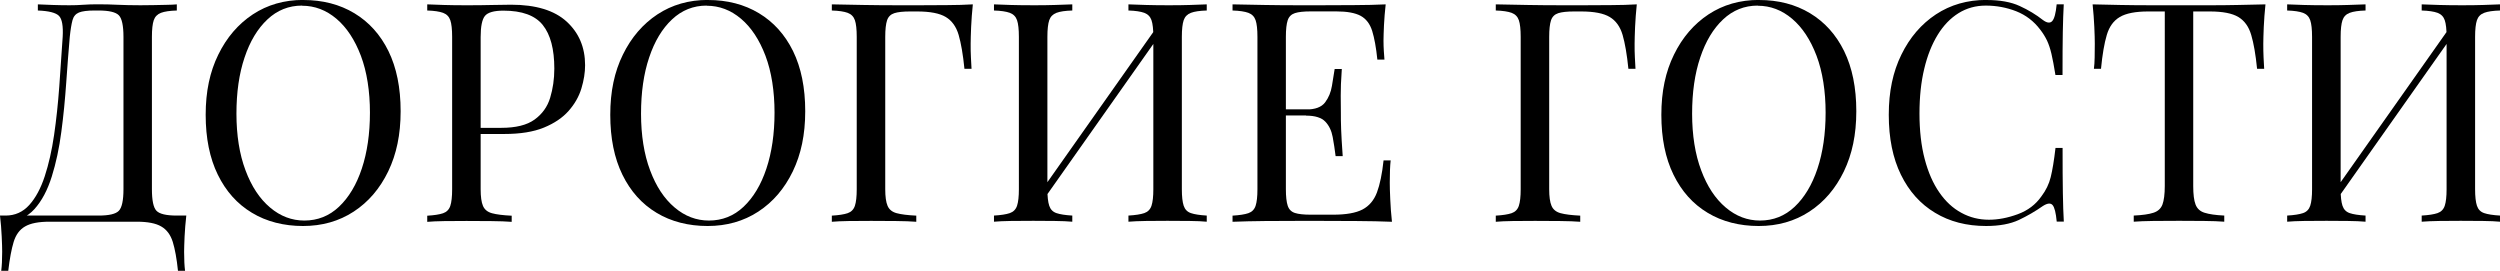
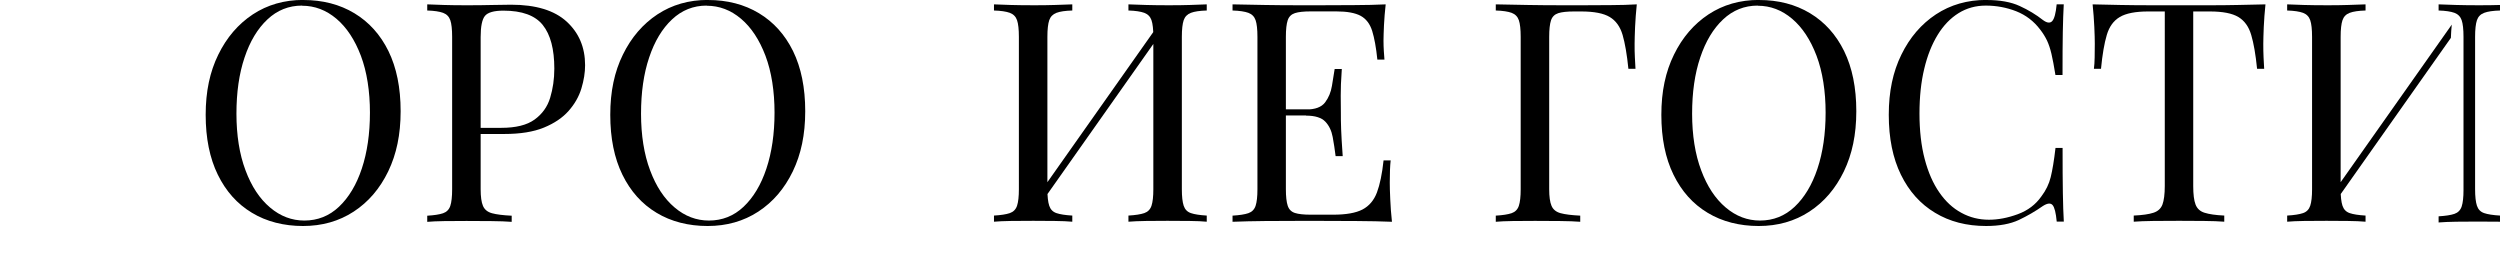
<svg xmlns="http://www.w3.org/2000/svg" id="_Слой_1" data-name=" Слой 1" viewBox="0 0 366.48 39.7">
-   <path d="M25.92.64v.9c-1.02.03-1.79.14-2.32.34-.52.2-.88.56-1.06,1.08-.18.53-.27,1.34-.27,2.45v22.32c0,1.65.22,2.71.67,3.17.45.47,1.44.7,2.97.7h1.4c-.12,1.05-.2,2.07-.25,3.06-.04.99-.07,1.74-.07,2.25,0,1.17.05,2.1.14,2.79h-1.04c-.18-1.77-.44-3.18-.76-4.23-.33-1.05-.89-1.81-1.69-2.27-.8-.47-1.99-.7-3.58-.7H7.25c-1.59,0-2.78.23-3.58.7-.8.46-1.35,1.22-1.67,2.27-.32,1.05-.58,2.46-.79,4.23H.18c.09-.69.14-1.62.14-2.79,0-.51-.02-1.26-.07-2.25-.04-.99-.13-2.01-.25-3.06h14.45c1.53,0,2.52-.23,2.97-.7.45-.46.68-1.52.68-3.17V5.41c0-1.65-.23-2.71-.68-3.17s-1.44-.7-2.97-.7h-.58c-1.05,0-1.82.1-2.29.29-.48.2-.8.57-.95,1.12-.15.56-.29,1.37-.4,2.45-.18,2.04-.35,4.27-.52,6.71-.17,2.43-.4,4.84-.72,7.22-.31,2.39-.78,4.57-1.4,6.55-.62,1.98-1.46,3.57-2.54,4.77s-2.49,1.8-4.23,1.8v-.85c1.38,0,2.54-.52,3.47-1.55.93-1.03,1.69-2.44,2.27-4.21s1.04-3.79,1.37-6.05c.33-2.26.58-4.63.76-7.09.18-2.46.34-4.89.5-7.29.09-1.59-.09-2.62-.54-3.08s-1.48-.73-3.1-.79v-.9c.63.03,1.38.06,2.25.09.87.03,1.67.04,2.39.04s1.36-.02,2-.07c.64-.04,1.3-.07,1.96-.07,1.14,0,2.17.02,3.1.07.93.04,2.04.07,3.33.07.6,0,1.23,0,1.89-.02.66,0,1.3-.03,1.91-.04.61,0,1.13-.04,1.55-.07h0Z" />
  <path d="M44.46,0c2.85,0,5.35.65,7.49,1.94,2.14,1.29,3.81,3.14,5,5.56,1.18,2.42,1.78,5.35,1.78,8.8s-.61,6.3-1.82,8.82c-1.22,2.52-2.9,4.49-5.06,5.9-2.16,1.41-4.64,2.11-7.43,2.11s-5.35-.64-7.49-1.94c-2.15-1.29-3.81-3.15-5-5.58-1.19-2.43-1.78-5.36-1.78-8.78s.61-6.3,1.85-8.82c1.23-2.52,2.92-4.48,5.06-5.9,2.14-1.41,4.61-2.12,7.4-2.12h0ZM44.28.82c-1.95,0-3.65.68-5.08,2.03-1.44,1.35-2.56,3.21-3.35,5.58-.8,2.37-1.19,5.12-1.19,8.24s.44,5.95,1.33,8.3c.88,2.36,2.08,4.17,3.6,5.45,1.51,1.28,3.19,1.91,5.02,1.91,1.95,0,3.65-.67,5.08-2.02s2.56-3.22,3.35-5.6c.79-2.38,1.19-5.12,1.19-8.21s-.44-5.98-1.33-8.33c-.89-2.34-2.08-4.15-3.58-5.42s-3.18-1.91-5.04-1.91v-.02Z" />
  <path d="M62.64.64c.63.03,1.45.06,2.48.09,1.02.03,2.02.04,3.01.04,1.41,0,2.76,0,4.05-.04,1.29-.03,2.2-.04,2.74-.04,3.63,0,6.35.83,8.15,2.48s2.7,3.78,2.7,6.39c0,1.08-.18,2.21-.54,3.4s-.98,2.28-1.87,3.29c-.89,1.01-2.09,1.82-3.62,2.45-1.53.63-3.47.94-5.81.94h-4.32v-.9h3.87c2.13,0,3.76-.4,4.88-1.21s1.89-1.87,2.29-3.2c.4-1.32.61-2.74.61-4.27,0-2.85-.56-4.98-1.69-6.39-1.12-1.41-3.05-2.11-5.78-2.11-1.38,0-2.28.26-2.7.77s-.63,1.55-.63,3.1v22.32c0,1.08.11,1.89.34,2.43s.67.9,1.33,1.08,1.62.3,2.88.36v.9c-.78-.06-1.77-.1-2.97-.11-1.2-.02-2.42-.02-3.65-.02s-2.27,0-3.28.02c-1.02.02-1.85.05-2.48.11v-.9c1.02-.06,1.79-.18,2.32-.36.52-.18.88-.54,1.06-1.08.18-.54.27-1.35.27-2.43V5.41c0-1.11-.09-1.93-.27-2.45-.18-.52-.53-.88-1.06-1.08-.53-.19-1.3-.31-2.32-.34v-.9h0Z" />
  <path d="M103.77,0c2.85,0,5.35.65,7.49,1.94,2.14,1.29,3.81,3.14,5,5.56,1.18,2.42,1.78,5.35,1.78,8.8s-.61,6.3-1.82,8.82c-1.22,2.52-2.9,4.49-5.06,5.9-2.16,1.41-4.64,2.11-7.43,2.11s-5.35-.64-7.49-1.94c-2.15-1.29-3.81-3.15-5-5.58s-1.78-5.36-1.78-8.78.61-6.3,1.85-8.82c1.23-2.52,2.92-4.48,5.06-5.9,2.14-1.41,4.61-2.12,7.4-2.12h0ZM103.59.82c-1.95,0-3.65.68-5.08,2.03-1.44,1.35-2.56,3.21-3.35,5.58-.8,2.37-1.19,5.12-1.19,8.24s.44,5.95,1.33,8.3c.88,2.36,2.08,4.17,3.6,5.45,1.51,1.28,3.19,1.91,5.02,1.91,1.95,0,3.65-.67,5.08-2.02s2.56-3.22,3.35-5.6c.79-2.38,1.19-5.12,1.19-8.21s-.44-5.98-1.33-8.33c-.89-2.34-2.08-4.15-3.58-5.42s-3.18-1.91-5.04-1.91c0,0,0-.02,0-.02Z" />
-   <path d="M142.61.64c-.12,1.14-.2,2.24-.25,3.31-.04,1.07-.07,1.88-.07,2.45,0,.72,0,1.4.04,2.02.03.63.06,1.19.09,1.67h-1.04c-.21-2.1-.5-3.76-.85-4.97-.36-1.22-.99-2.09-1.89-2.63s-2.29-.81-4.19-.81h-1.03c-1.02,0-1.79.08-2.32.25-.52.17-.88.51-1.06,1.04s-.27,1.34-.27,2.45v22.32c0,1.08.11,1.89.34,2.43s.67.9,1.33,1.08,1.62.3,2.88.36v.9c-.78-.06-1.77-.1-2.97-.11-1.2-.02-2.42-.02-3.65-.02s-2.27,0-3.28.02c-1.02.02-1.85.05-2.48.11v-.9c1.02-.06,1.79-.18,2.32-.36.52-.18.88-.54,1.06-1.08.18-.54.27-1.35.27-2.43V5.41c0-1.11-.09-1.93-.27-2.45-.18-.52-.53-.88-1.06-1.08-.53-.19-1.3-.31-2.32-.34v-.9c1.47.03,3.04.06,4.73.09,1.68.03,3.26.04,4.75.04h3.58c1.11,0,2.38,0,3.8-.02,1.42,0,2.69-.05,3.8-.11h.01Z" />
  <path d="M157.19.64v.9c-1.02.03-1.79.14-2.32.34-.52.2-.88.56-1.06,1.08-.18.53-.27,1.34-.27,2.45v22.32c0,1.08.09,1.89.27,2.43.18.54.53.9,1.06,1.08.52.18,1.3.3,2.32.36v.9c-.69-.06-1.55-.1-2.59-.11-1.03-.02-2.08-.02-3.13-.02-1.17,0-2.27,0-3.28.02-1.02.02-1.85.05-2.48.11v-.9c1.02-.06,1.79-.18,2.32-.36.52-.18.88-.54,1.06-1.08.18-.54.27-1.35.27-2.43V5.41c0-1.11-.09-1.93-.27-2.45-.18-.52-.53-.88-1.06-1.08-.53-.19-1.3-.31-2.32-.34v-.9c.63.03,1.45.06,2.48.09,1.02.03,2.11.04,3.28.04,1.05,0,2.09,0,3.13-.04,1.04-.03,1.9-.06,2.59-.09ZM169.83,3.61c-.06.63-.11,1.28-.13,1.94l-18,25.52.13-1.94s18-25.52,18-25.52ZM176.9.64v.9c-1.02.03-1.79.14-2.32.34-.52.2-.88.56-1.06,1.08-.18.53-.27,1.34-.27,2.45v22.32c0,1.08.09,1.89.27,2.43.18.54.53.9,1.06,1.08.52.18,1.3.3,2.32.36v.9c-.63-.06-1.46-.1-2.48-.11-1.02-.02-2.12-.02-3.29-.02-1.02,0-2.06,0-3.1.02-1.05.02-1.92.05-2.61.11v-.9c1.02-.06,1.79-.18,2.32-.36.52-.18.88-.54,1.06-1.08.18-.54.27-1.35.27-2.43V5.41c0-1.11-.09-1.93-.27-2.45-.18-.52-.53-.88-1.06-1.08-.53-.19-1.3-.31-2.32-.34v-.9c.69.03,1.56.06,2.61.09,1.05.03,2.08.04,3.1.04,1.17,0,2.26,0,3.29-.04,1.02-.03,1.84-.06,2.48-.09Z" />
  <path d="M203.13.64c-.12,1.05-.2,2.07-.25,3.06-.04.99-.07,1.74-.07,2.25,0,.54.02,1.06.05,1.55.03.5.06.91.09,1.24h-1.04c-.18-1.77-.44-3.17-.76-4.21-.33-1.04-.89-1.77-1.69-2.21-.8-.43-1.99-.65-3.58-.65h-3.73c-1.02,0-1.79.08-2.32.25-.52.17-.88.51-1.06,1.04-.18.53-.27,1.34-.27,2.45v22.32c0,1.08.09,1.89.27,2.43.18.54.53.89,1.06,1.06.52.17,1.3.25,2.32.25h3.28c1.89,0,3.32-.25,4.3-.76.97-.51,1.68-1.34,2.12-2.5.43-1.15.76-2.72.97-4.7h1.04c-.09.81-.13,1.89-.13,3.24,0,.57.02,1.39.07,2.45.04,1.07.13,2.17.25,3.31-1.53-.06-3.26-.1-5.18-.11s-3.63-.02-5.13-.02h-3.58c-1.48,0-3.07,0-4.75.02s-3.26.05-4.73.11v-.9c1.02-.06,1.79-.18,2.32-.36.52-.18.88-.54,1.06-1.08.18-.54.27-1.35.27-2.43V5.41c0-1.11-.09-1.93-.27-2.45-.18-.52-.53-.88-1.06-1.08-.53-.19-1.3-.31-2.32-.34v-.9c1.47.03,3.04.06,4.73.09,1.68.03,3.26.04,4.75.04h3.58c1.38,0,2.95,0,4.7-.02,1.75,0,3.32-.05,4.7-.11h0ZM195.39,16.03v.9h-8.23v-.9h8.23ZM196.7,10.09c-.12,1.71-.17,3.02-.16,3.92s.02,1.73.02,2.48,0,1.58.04,2.48.1,2.21.23,3.92h-1.04c-.12-.96-.26-1.9-.43-2.81-.17-.92-.53-1.67-1.08-2.25-.56-.58-1.49-.88-2.81-.88v-.9c1.32,0,2.24-.34,2.77-1.03.52-.69.86-1.5,1.01-2.43s.28-1.75.4-2.48h1.04v-.02h.01Z" />
  <path d="M239.94.64c-.12,1.14-.2,2.24-.25,3.31-.04,1.07-.07,1.88-.07,2.45,0,.72,0,1.4.04,2.02.03.63.06,1.19.09,1.67h-1.04c-.21-2.1-.5-3.76-.85-4.97-.36-1.22-.99-2.09-1.89-2.63s-2.29-.81-4.19-.81h-1.03c-1.02,0-1.79.08-2.32.25-.52.17-.88.51-1.06,1.04s-.27,1.34-.27,2.45v22.32c0,1.08.11,1.89.34,2.43s.67.9,1.33,1.08,1.62.3,2.88.36v.9c-.78-.06-1.77-.1-2.97-.11-1.2-.02-2.42-.02-3.65-.02s-2.27,0-3.28.02c-1.02.02-1.85.05-2.48.11v-.9c1.02-.06,1.79-.18,2.32-.36.52-.18.88-.54,1.06-1.08.18-.54.27-1.35.27-2.43V5.41c0-1.11-.09-1.93-.27-2.45-.18-.52-.53-.88-1.06-1.08-.53-.19-1.3-.31-2.32-.34v-.9c1.47.03,3.04.06,4.73.09,1.68.03,3.26.04,4.75.04h3.58c1.11,0,2.38,0,3.8-.02,1.42,0,2.69-.05,3.8-.11h.01Z" />
  <path d="M257.85,0c2.85,0,5.35.65,7.49,1.94,2.14,1.29,3.81,3.14,5,5.56,1.18,2.42,1.78,5.35,1.78,8.8s-.61,6.3-1.82,8.82c-1.22,2.52-2.9,4.49-5.06,5.9-2.16,1.41-4.64,2.11-7.43,2.11s-5.35-.64-7.49-1.94c-2.15-1.29-3.81-3.15-5-5.58s-1.78-5.36-1.78-8.78.61-6.3,1.85-8.82c1.23-2.52,2.92-4.48,5.06-5.9,2.14-1.41,4.61-2.12,7.4-2.12h0ZM257.67.82c-1.95,0-3.65.68-5.08,2.03-1.44,1.35-2.56,3.21-3.35,5.58-.8,2.37-1.19,5.12-1.19,8.24s.44,5.95,1.33,8.3c.88,2.36,2.08,4.17,3.6,5.45,1.51,1.28,3.19,1.91,5.02,1.91,1.95,0,3.65-.67,5.08-2.02s2.56-3.22,3.35-5.6c.79-2.38,1.19-5.12,1.19-8.21s-.44-5.98-1.33-8.33c-.89-2.34-2.08-4.15-3.58-5.42s-3.18-1.91-5.04-1.91v-.02Z" />
  <path d="M291.19,0c1.98,0,3.61.29,4.88.88,1.27.58,2.41,1.27,3.4,2.05.6.45,1.06.5,1.37.16s.53-1.16.65-2.45h1.04c-.06,1.11-.11,2.46-.14,4.05-.03,1.59-.04,3.69-.04,6.3h-1.04c-.21-1.29-.4-2.32-.58-3.08-.18-.77-.4-1.42-.65-1.96-.26-.54-.59-1.08-1.01-1.62-.93-1.23-2.1-2.12-3.51-2.68-1.41-.55-2.9-.83-4.46-.83-1.47,0-2.8.37-3.98,1.1-1.19.74-2.21,1.79-3.06,3.17-.85,1.38-1.52,3.04-1.98,4.99-.47,1.95-.7,4.14-.7,6.57s.25,4.75.77,6.68c.51,1.94,1.22,3.56,2.14,4.88.91,1.32,1.99,2.32,3.24,2.99,1.24.68,2.59,1.01,4.03,1.01,1.35,0,2.76-.27,4.23-.81,1.47-.54,2.62-1.41,3.46-2.61.66-.87,1.12-1.81,1.37-2.83s.49-2.44.7-4.27h1.04c0,2.73.01,4.93.04,6.59.03,1.67.07,3.07.14,4.21h-1.04c-.12-1.29-.32-2.1-.61-2.43-.29-.33-.76-.28-1.42.14-1.11.78-2.29,1.46-3.53,2.05-1.25.58-2.84.88-4.79.88-2.85,0-5.35-.64-7.49-1.94-2.15-1.29-3.81-3.15-5-5.58s-1.78-5.36-1.78-8.78.61-6.3,1.85-8.82c1.23-2.52,2.92-4.48,5.06-5.9,2.14-1.41,4.61-2.12,7.4-2.12h0Z" />
  <path d="M332.1.64c-.12,1.14-.2,2.24-.25,3.31-.04,1.07-.07,1.88-.07,2.45,0,.72.01,1.4.04,2.02.03.63.06,1.19.09,1.67h-1.04c-.21-2.1-.5-3.76-.86-4.97-.36-1.22-.99-2.09-1.89-2.63-.9-.54-2.29-.81-4.18-.81h-2.43v25.6c0,1.2.11,2.1.34,2.7s.67,1.01,1.33,1.21c.66.21,1.62.35,2.88.41v.9c-.78-.06-1.77-.1-2.97-.11-1.2-.02-2.42-.02-3.64-.02-1.35,0-2.62,0-3.8.02-1.19.02-2.14.05-2.86.11v-.9c1.26-.06,2.22-.19,2.88-.41.66-.21,1.1-.61,1.33-1.21.22-.6.34-1.5.34-2.7V1.68h-2.43c-1.86,0-3.25.27-4.16.81-.92.54-1.55,1.42-1.91,2.63-.36,1.21-.65,2.87-.85,4.97h-1.04c.06-.48.1-1.03.11-1.67.01-.63.02-1.3.02-2.02,0-.57-.02-1.39-.07-2.45-.05-1.06-.13-2.17-.25-3.31,1.26.03,2.63.06,4.12.09,1.49.03,2.98.04,4.48.04h8.17c1.48,0,2.98,0,4.48-.04,1.5-.03,2.87-.06,4.1-.09h0Z" />
-   <path d="M346.77.64v.9c-1.02.03-1.79.14-2.32.34-.53.2-.88.56-1.06,1.08-.18.53-.27,1.34-.27,2.45v22.32c0,1.08.09,1.89.27,2.43s.53.9,1.06,1.08c.52.18,1.3.3,2.32.36v.9c-.69-.06-1.55-.1-2.59-.11s-2.08-.02-3.13-.02c-1.17,0-2.27,0-3.29.02-1.02.02-1.85.05-2.48.11v-.9c1.02-.06,1.79-.18,2.32-.36s.88-.54,1.06-1.08c.18-.54.27-1.35.27-2.43V5.41c0-1.11-.09-1.93-.27-2.45-.18-.52-.53-.88-1.06-1.08-.52-.19-1.3-.31-2.32-.34v-.9c.63.03,1.46.06,2.48.09,1.02.03,2.12.04,3.29.04,1.05,0,2.09,0,3.13-.04,1.04-.03,1.9-.06,2.59-.09ZM359.41,3.61c-.06.63-.11,1.28-.13,1.94l-18,25.52.13-1.94s18-25.52,18-25.52ZM366.48.64v.9c-1.02.03-1.79.14-2.32.34-.53.2-.88.56-1.06,1.08-.18.53-.27,1.34-.27,2.45v22.32c0,1.08.09,1.89.27,2.43s.53.9,1.06,1.08c.52.18,1.3.3,2.32.36v.9c-.63-.06-1.46-.1-2.48-.11s-2.11-.02-3.28-.02c-1.02,0-2.06,0-3.11.02s-1.92.05-2.61.11v-.9c1.02-.06,1.79-.18,2.32-.36.52-.18.88-.54,1.06-1.08.18-.54.27-1.35.27-2.43V5.41c0-1.11-.09-1.93-.27-2.45-.18-.52-.53-.88-1.06-1.08-.53-.19-1.3-.31-2.32-.34v-.9c.69.03,1.56.06,2.61.09,1.05.03,2.08.04,3.11.04,1.17,0,2.26,0,3.28-.04,1.02-.03,1.85-.06,2.48-.09Z" />
+   <path d="M346.77.64v.9c-1.02.03-1.79.14-2.32.34-.53.2-.88.56-1.06,1.08-.18.53-.27,1.34-.27,2.45v22.32c0,1.08.09,1.89.27,2.43s.53.9,1.06,1.08c.52.18,1.3.3,2.32.36v.9c-.69-.06-1.55-.1-2.59-.11s-2.08-.02-3.13-.02c-1.17,0-2.27,0-3.29.02-1.02.02-1.85.05-2.48.11v-.9c1.02-.06,1.79-.18,2.32-.36s.88-.54,1.06-1.08c.18-.54.27-1.35.27-2.43V5.41c0-1.11-.09-1.93-.27-2.45-.18-.52-.53-.88-1.06-1.08-.52-.19-1.3-.31-2.32-.34v-.9c.63.03,1.46.06,2.48.09,1.02.03,2.12.04,3.29.04,1.05,0,2.09,0,3.13-.04,1.04-.03,1.9-.06,2.59-.09ZM359.41,3.61c-.06.63-.11,1.28-.13,1.94l-18,25.52.13-1.94s18-25.52,18-25.52ZM366.48.64v.9c-1.02.03-1.79.14-2.32.34-.53.2-.88.56-1.06,1.08-.18.53-.27,1.34-.27,2.45v22.32c0,1.08.09,1.89.27,2.43s.53.9,1.06,1.08c.52.18,1.3.3,2.32.36v.9s-2.11-.02-3.28-.02c-1.02,0-2.06,0-3.11.02s-1.92.05-2.61.11v-.9c1.02-.06,1.79-.18,2.32-.36.52-.18.88-.54,1.06-1.08.18-.54.27-1.35.27-2.43V5.41c0-1.11-.09-1.93-.27-2.45-.18-.52-.53-.88-1.06-1.08-.53-.19-1.3-.31-2.32-.34v-.9c.69.03,1.56.06,2.61.09,1.05.03,2.08.04,3.11.04,1.17,0,2.26,0,3.28-.04,1.02-.03,1.85-.06,2.48-.09Z" />
</svg>